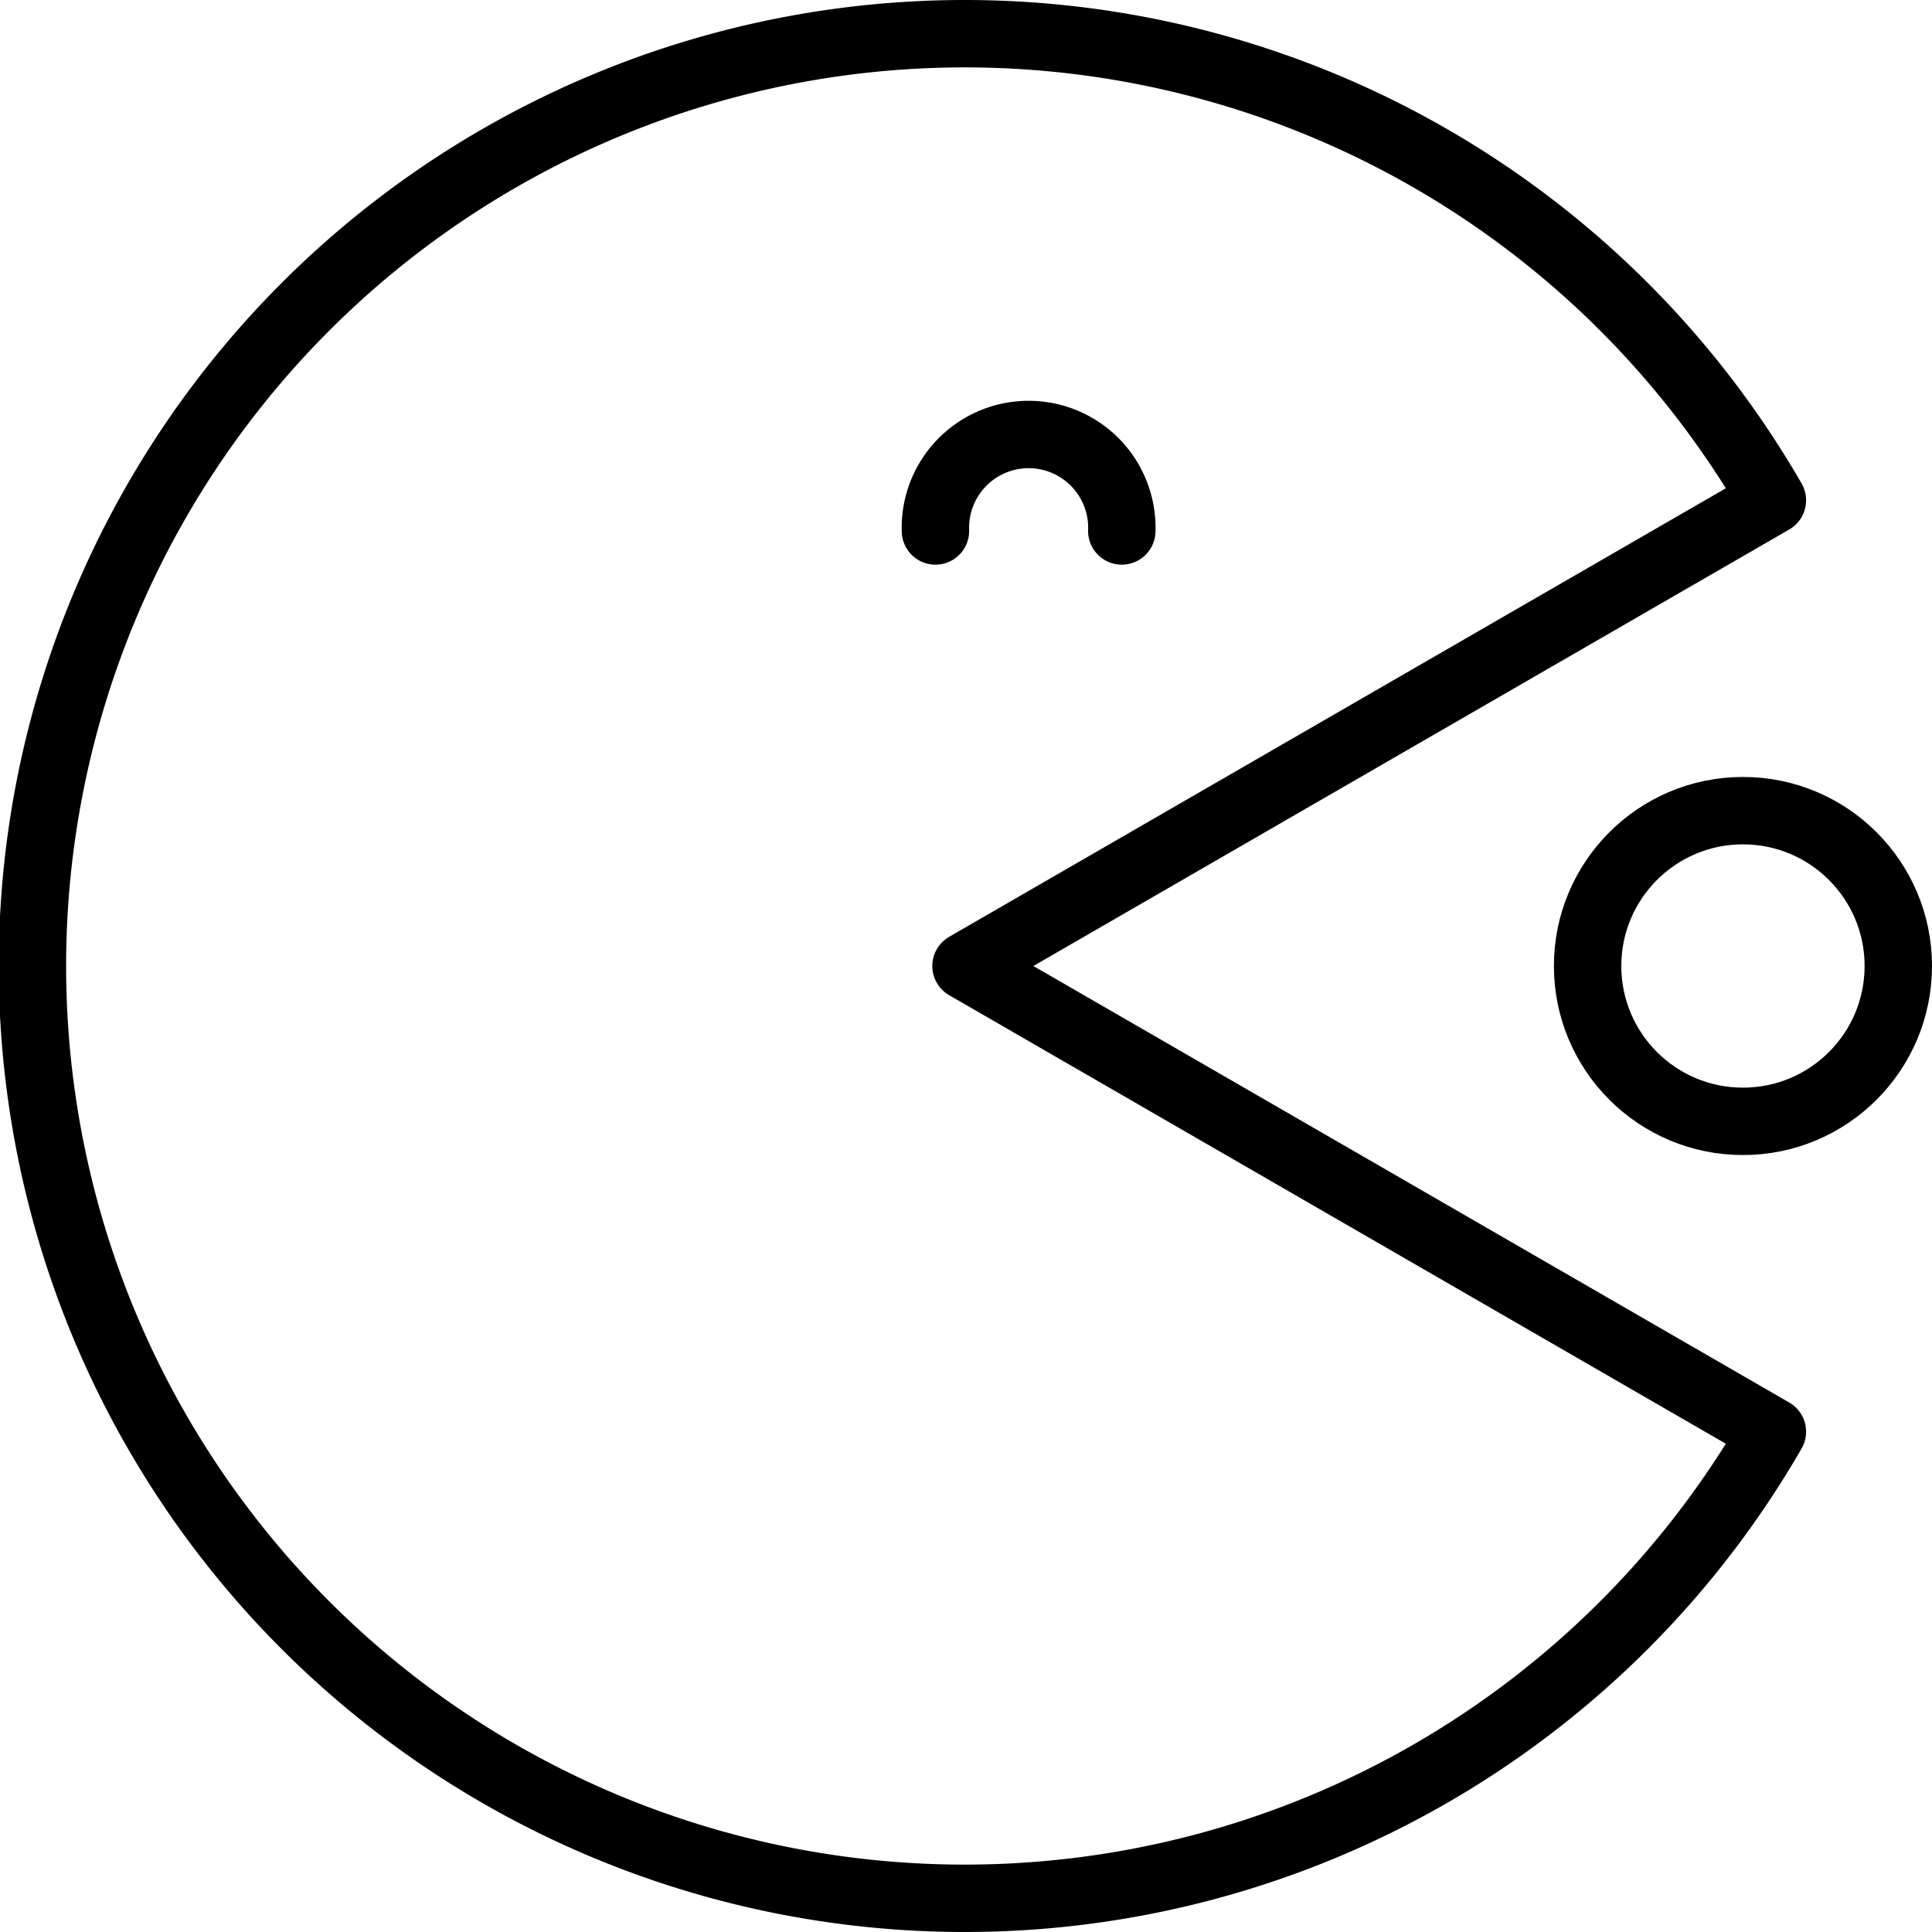
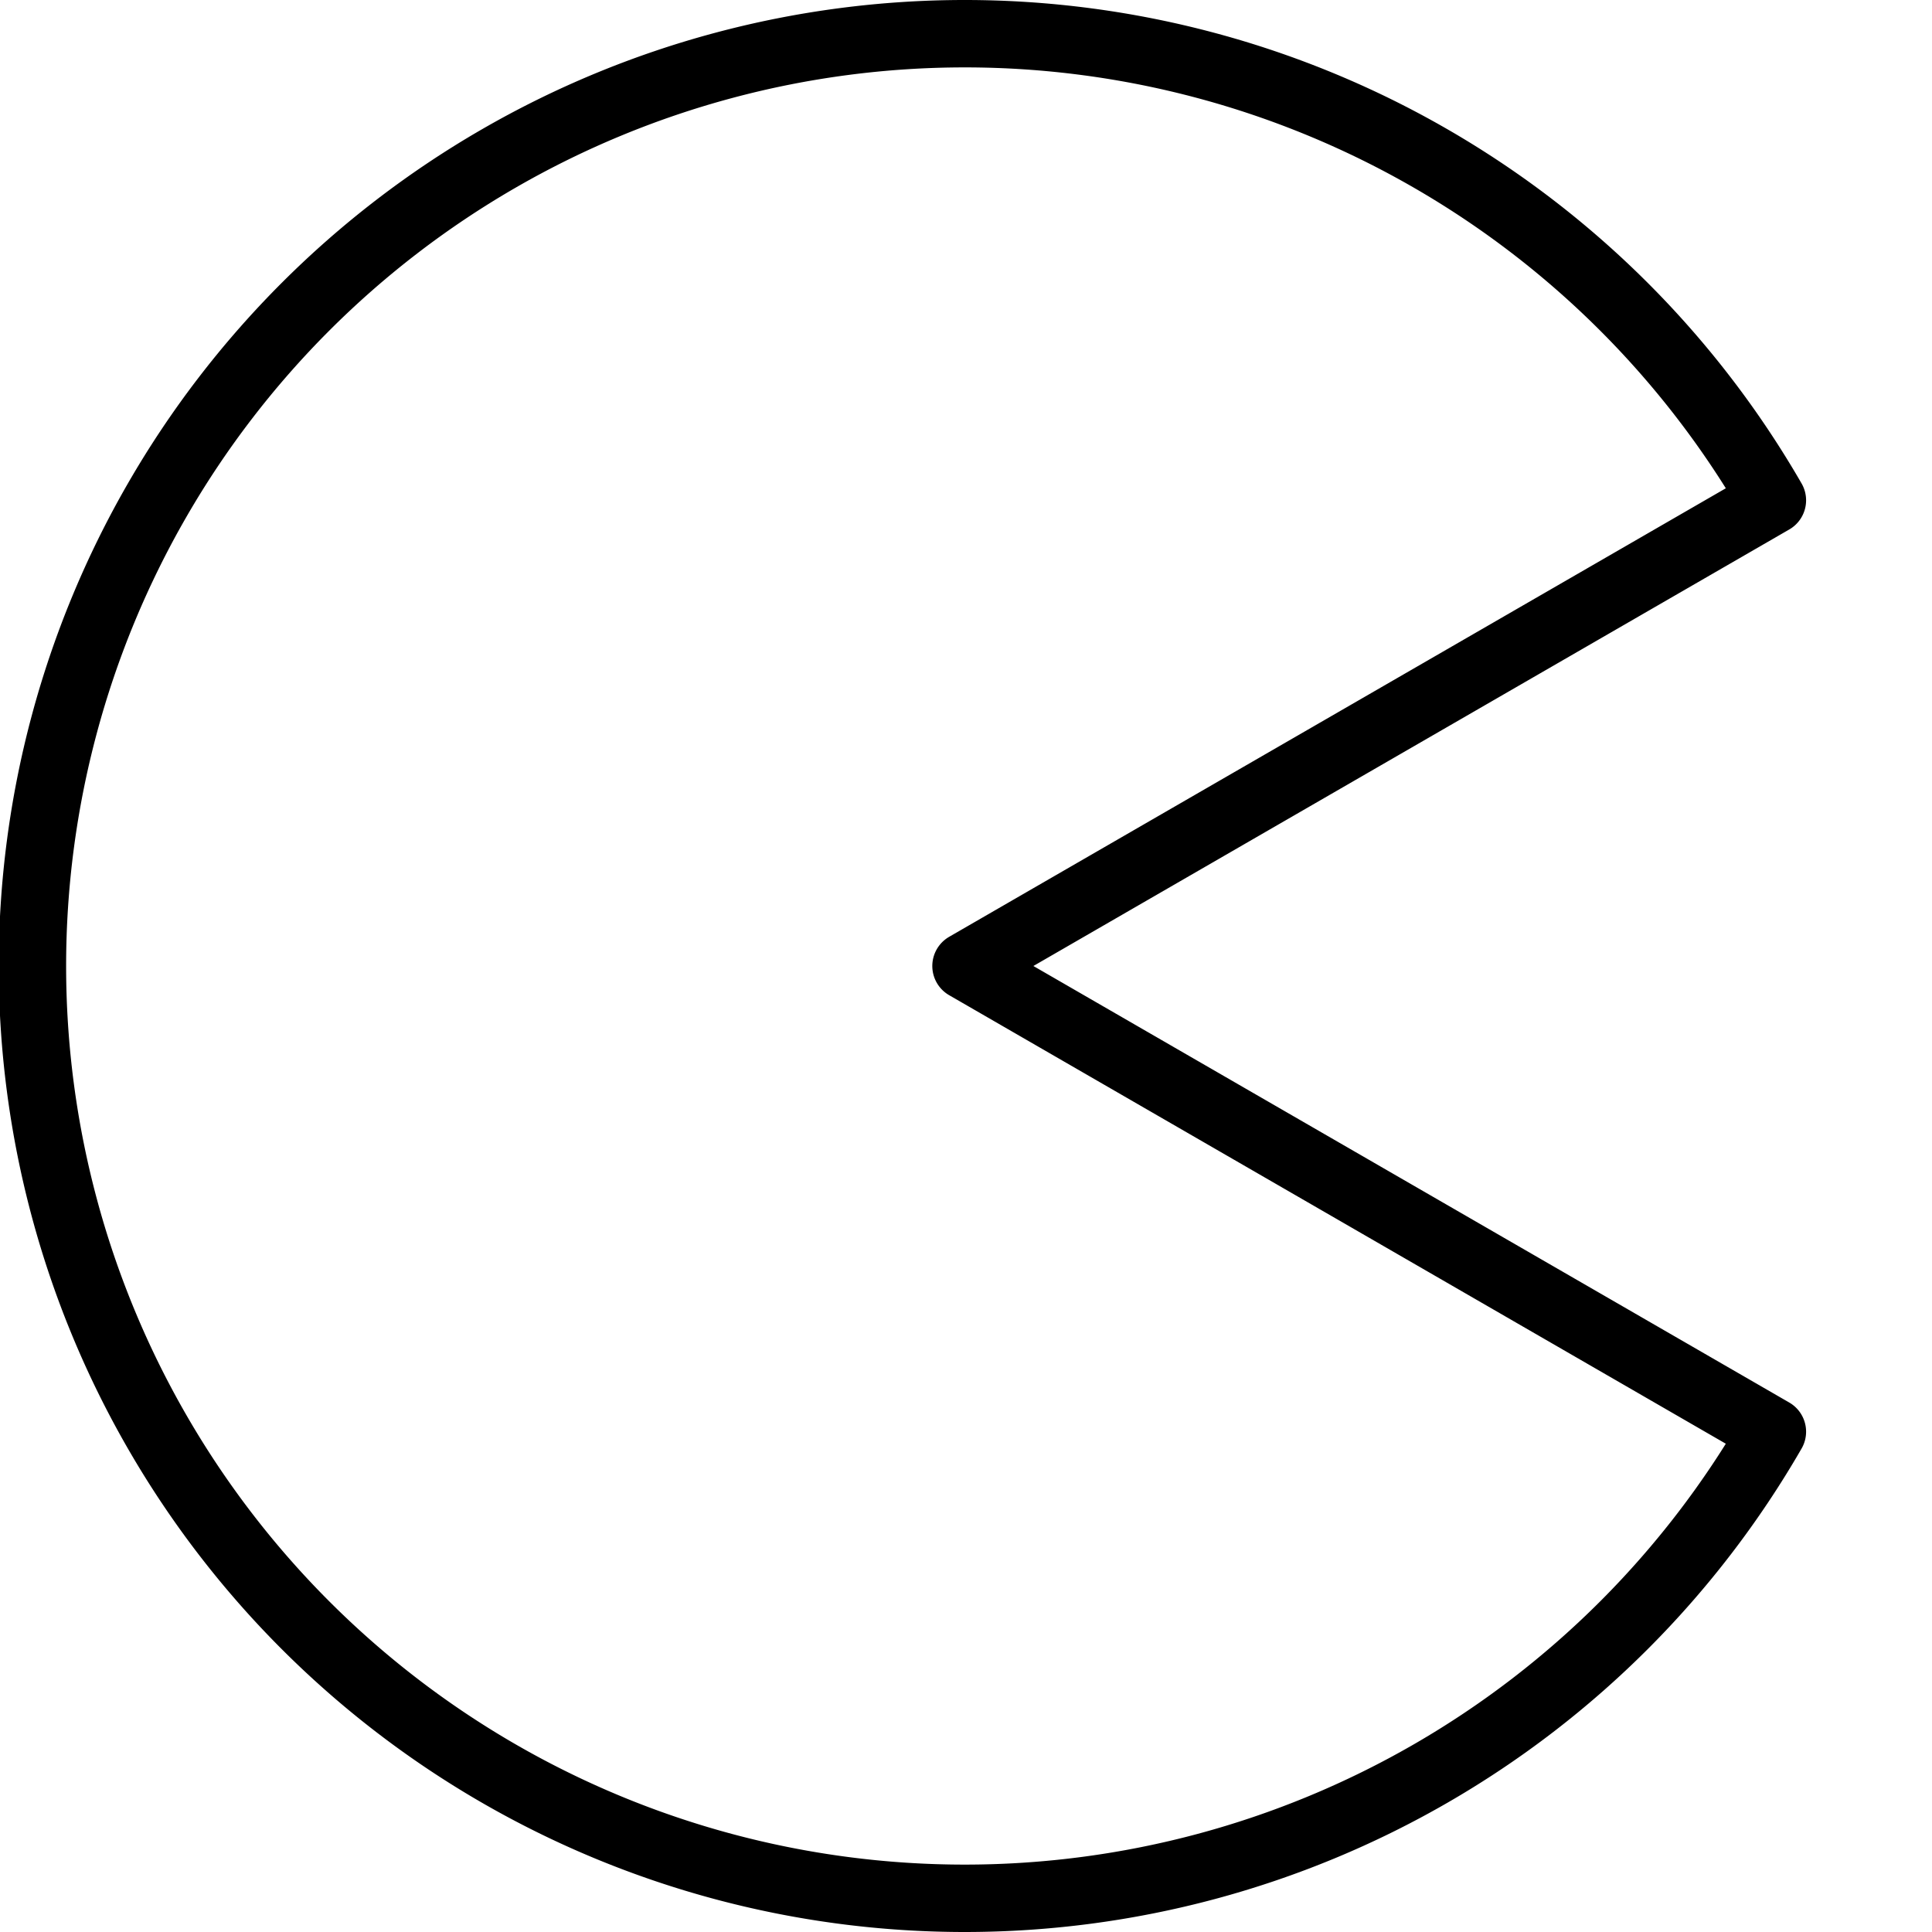
<svg xmlns="http://www.w3.org/2000/svg" width="172" height="172" viewBox="0 0 172 172">
  <defs>
    <style>.a{fill:none;stroke:#000;stroke-linecap:round;stroke-linejoin:round;stroke-width:6px;}</style>
  </defs>
  <path class="a" d="M96,96l71.79-41.46a83,83,0,1,0,0,82.92Z" transform="translate(-10 -10)" />
-   <ellipse class="a" cx="155.17" cy="86" rx="13.83" ry="13.83" />
-   <path class="a" d="M93.28,57.27a8.3,8.3,0,1,1,16.59,0" transform="translate(-10 -10)" />
</svg>